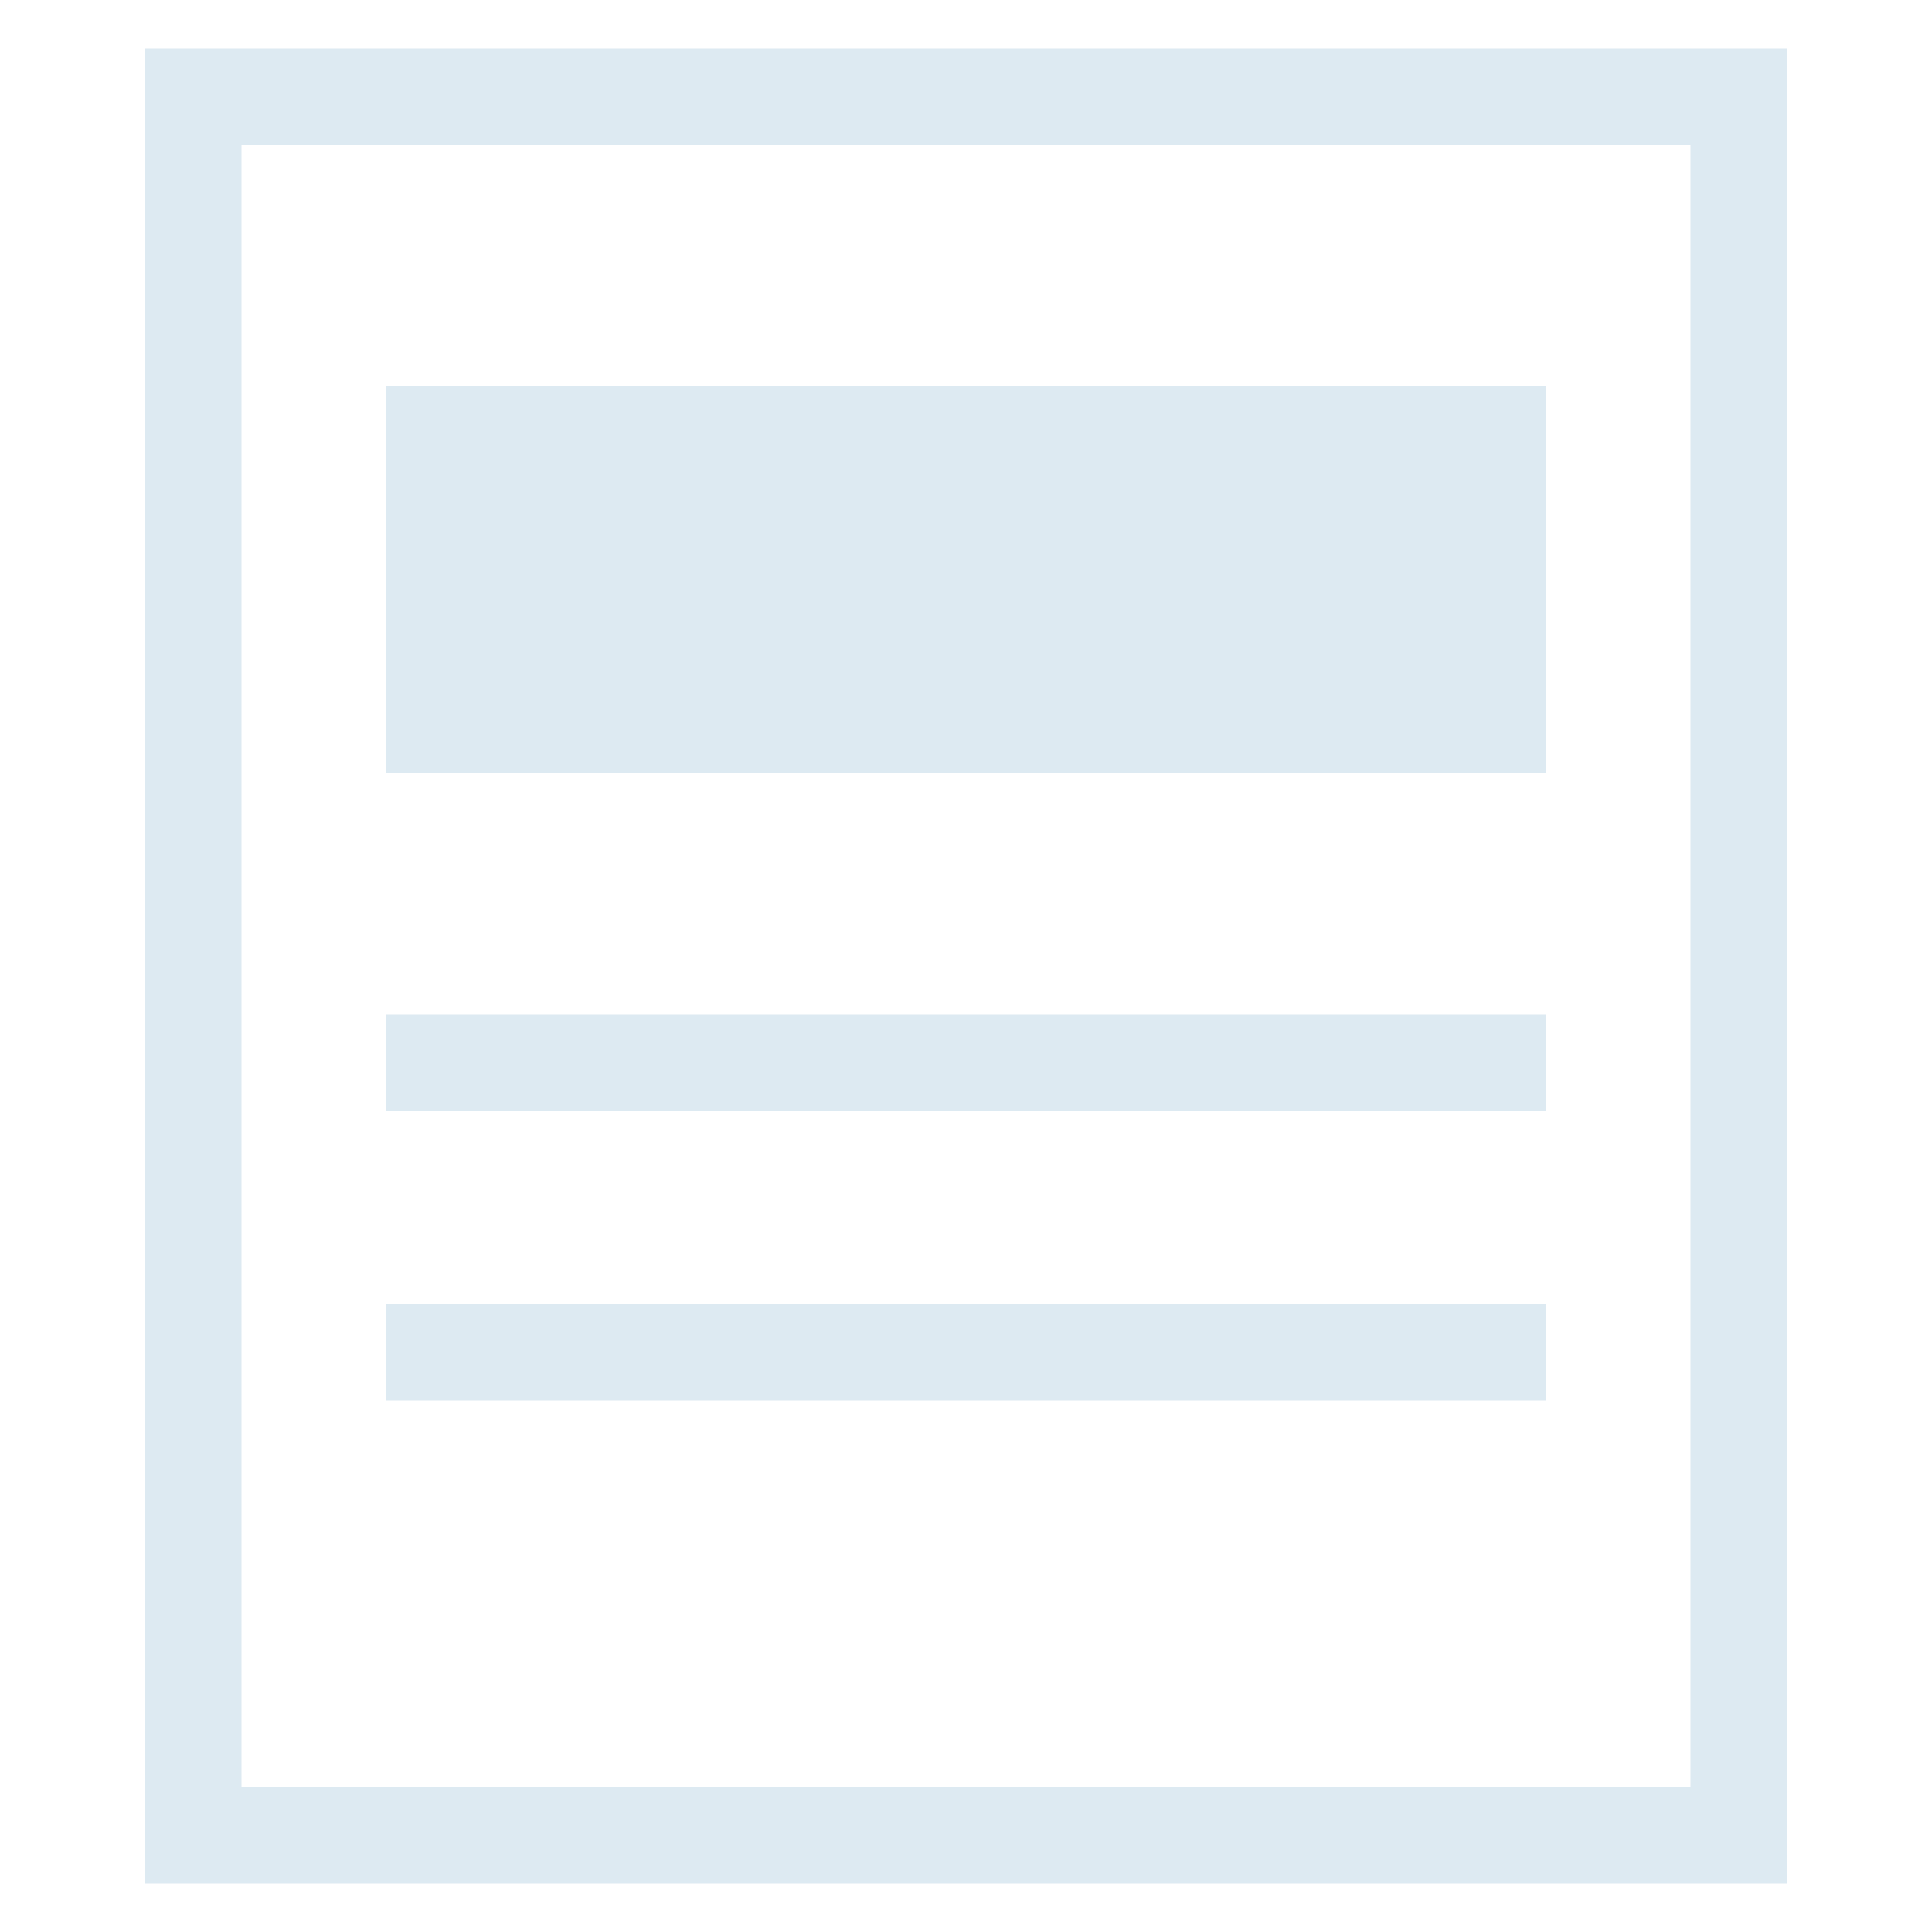
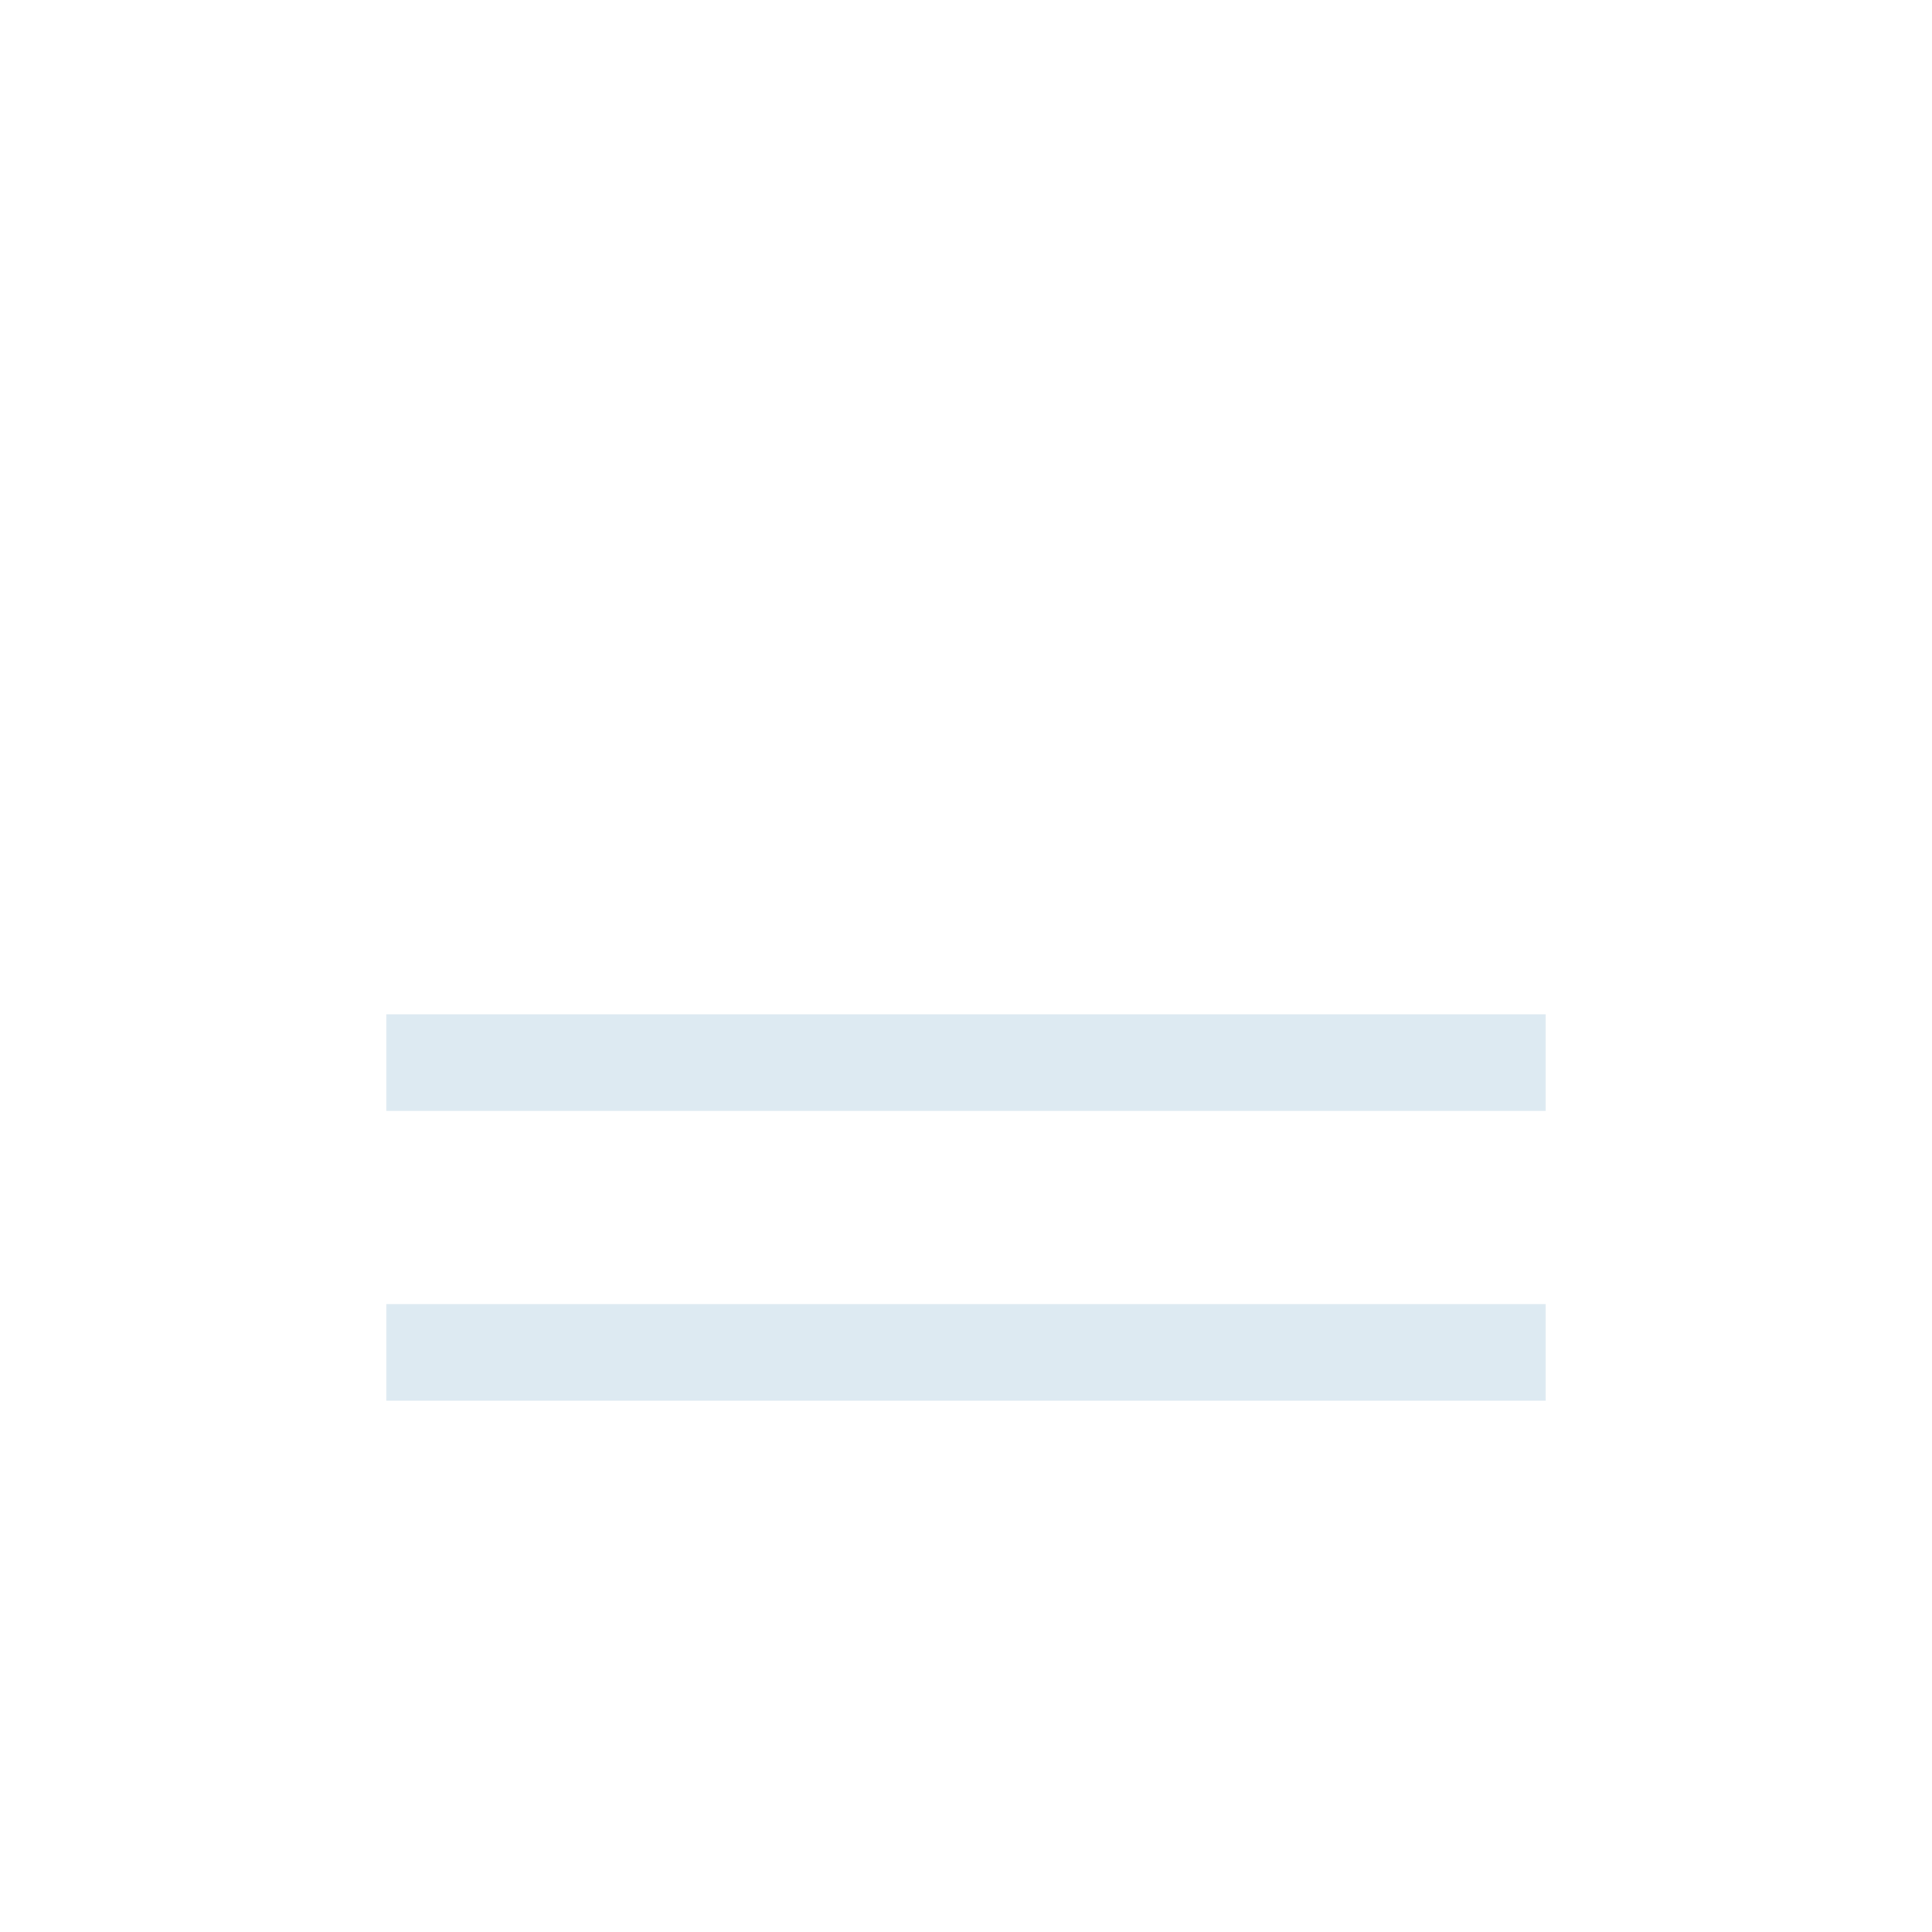
<svg xmlns="http://www.w3.org/2000/svg" width="20" height="20" viewBox="0 0 20 20" fill="none">
-   <path d="M18 1H2V19H18V1Z" stroke="#DDEAF2" />
  <path d="M4 11H16" stroke="#DDEAF2" />
  <path d="M4 14H16" stroke="#DDEAF2" />
-   <rect x="4" y="4" width="12" height="4" fill="#DDEAF2" />
</svg>